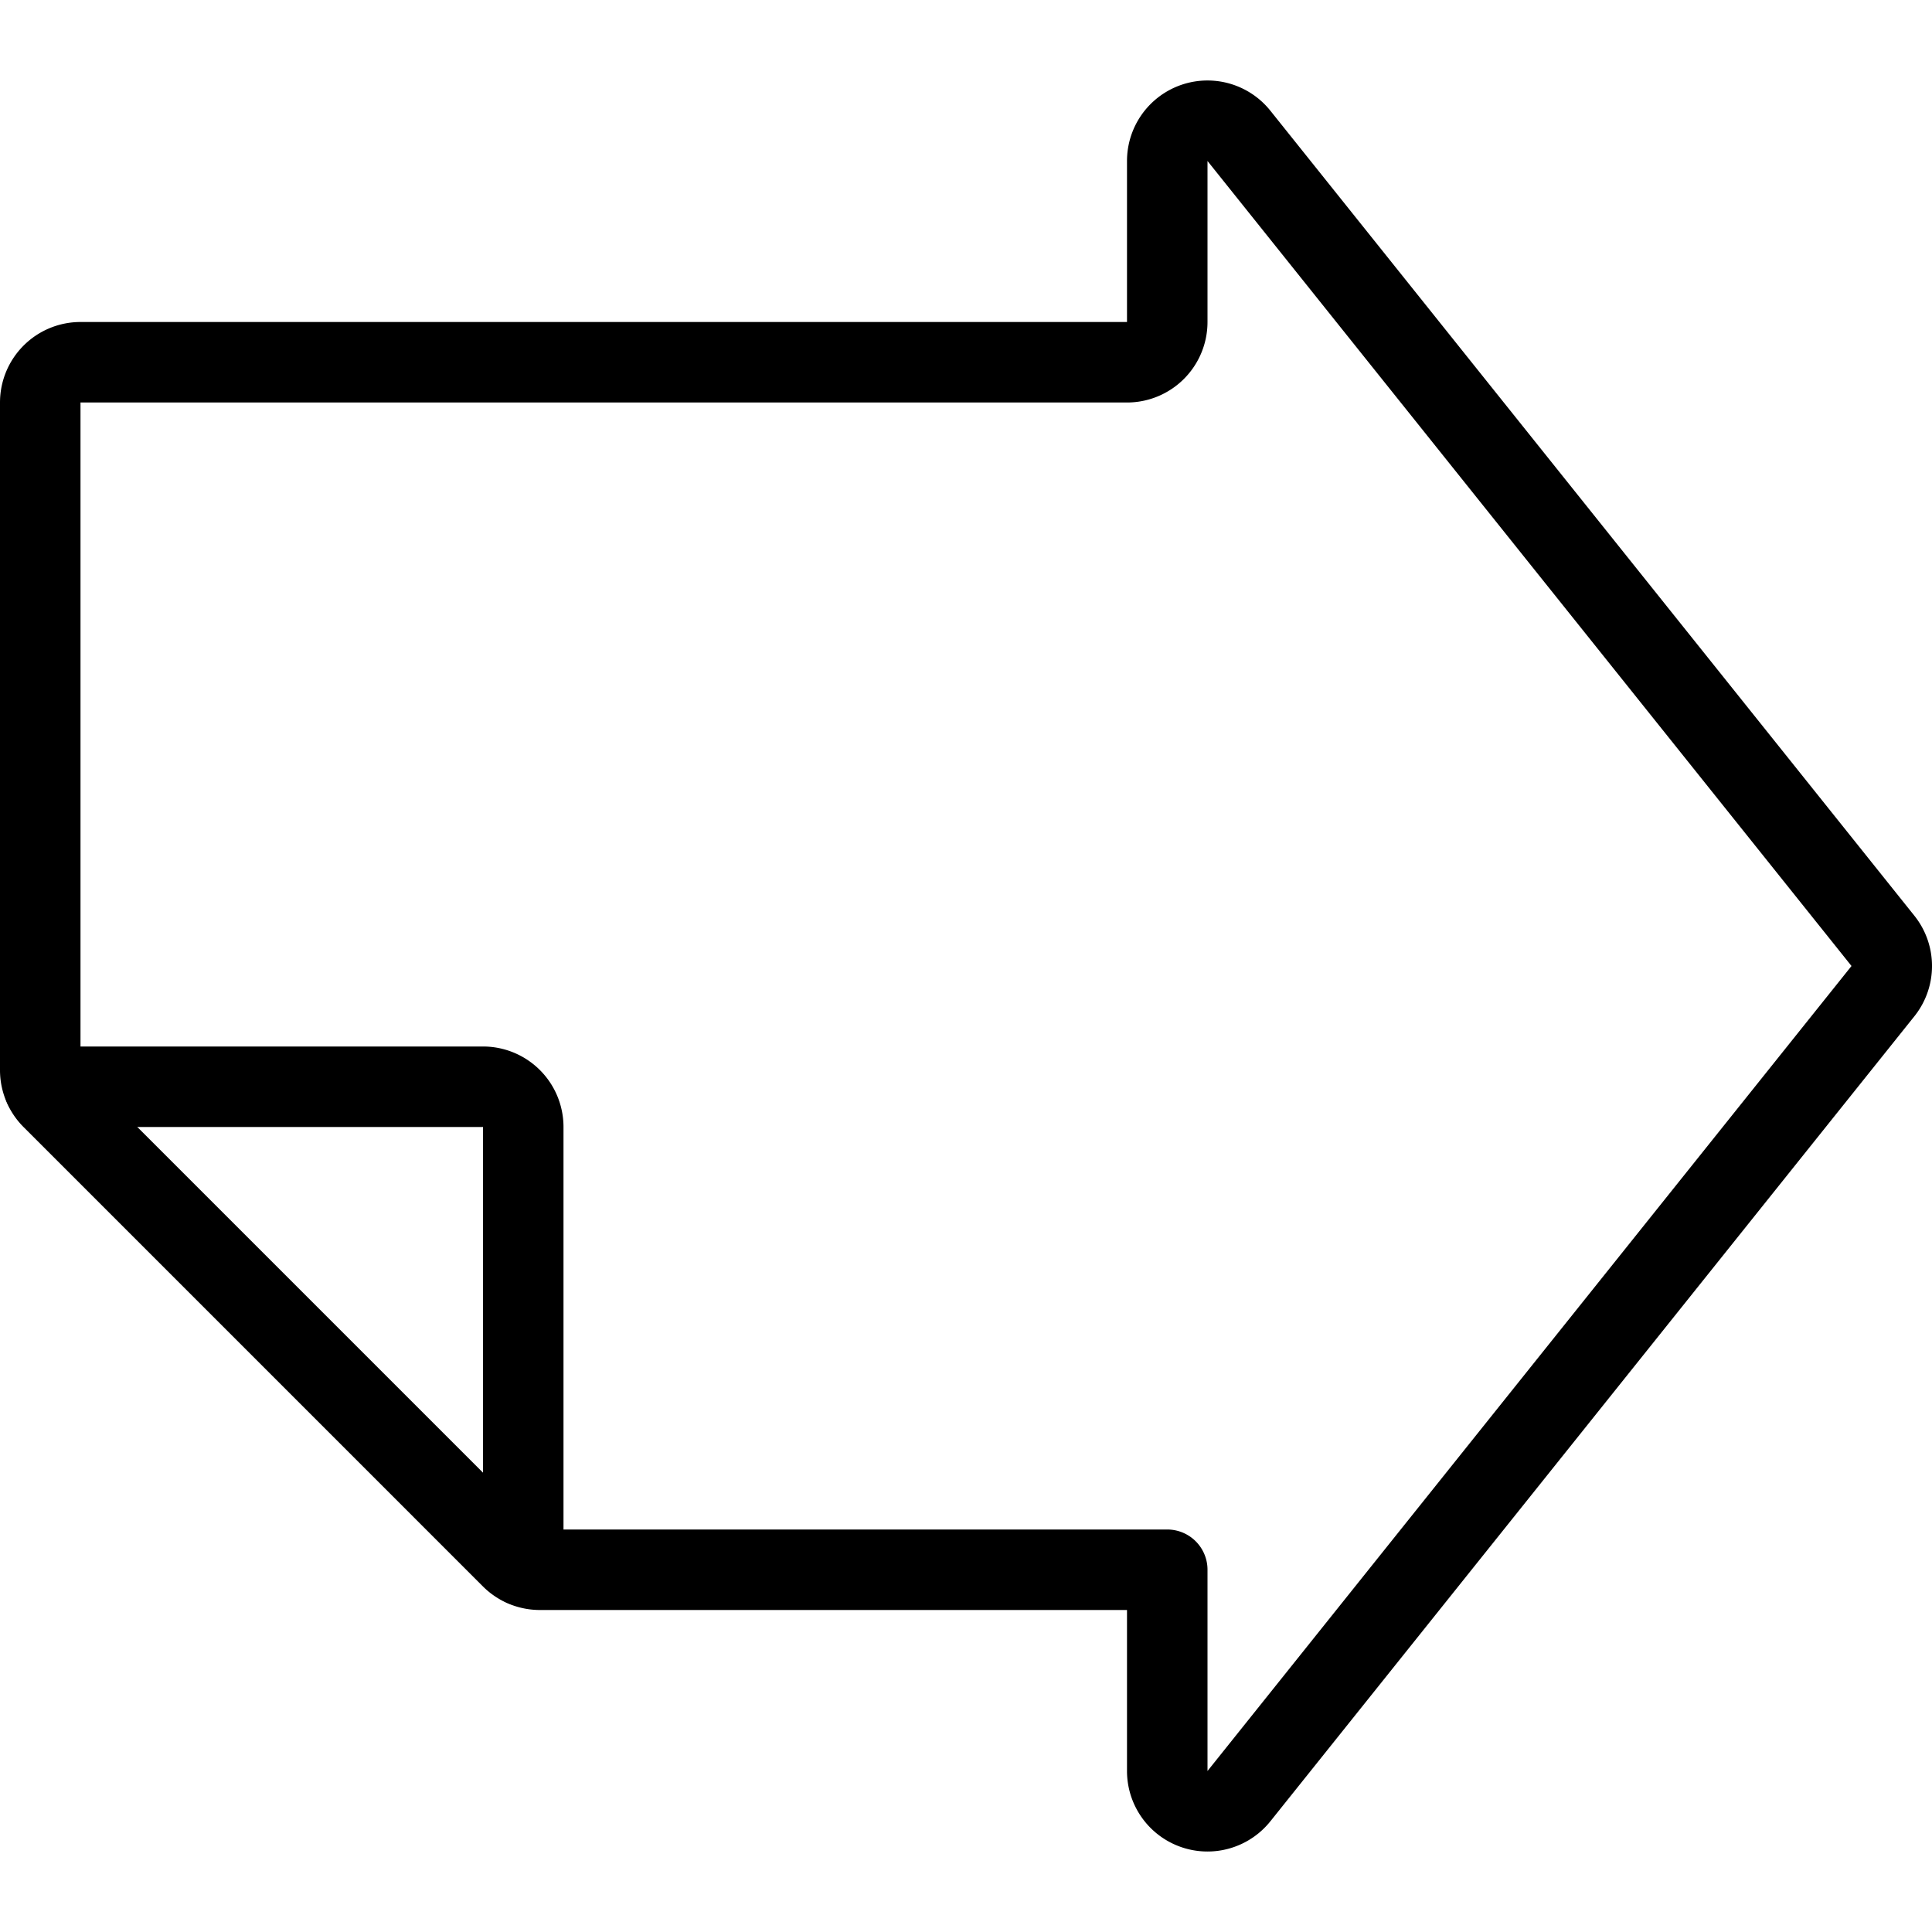
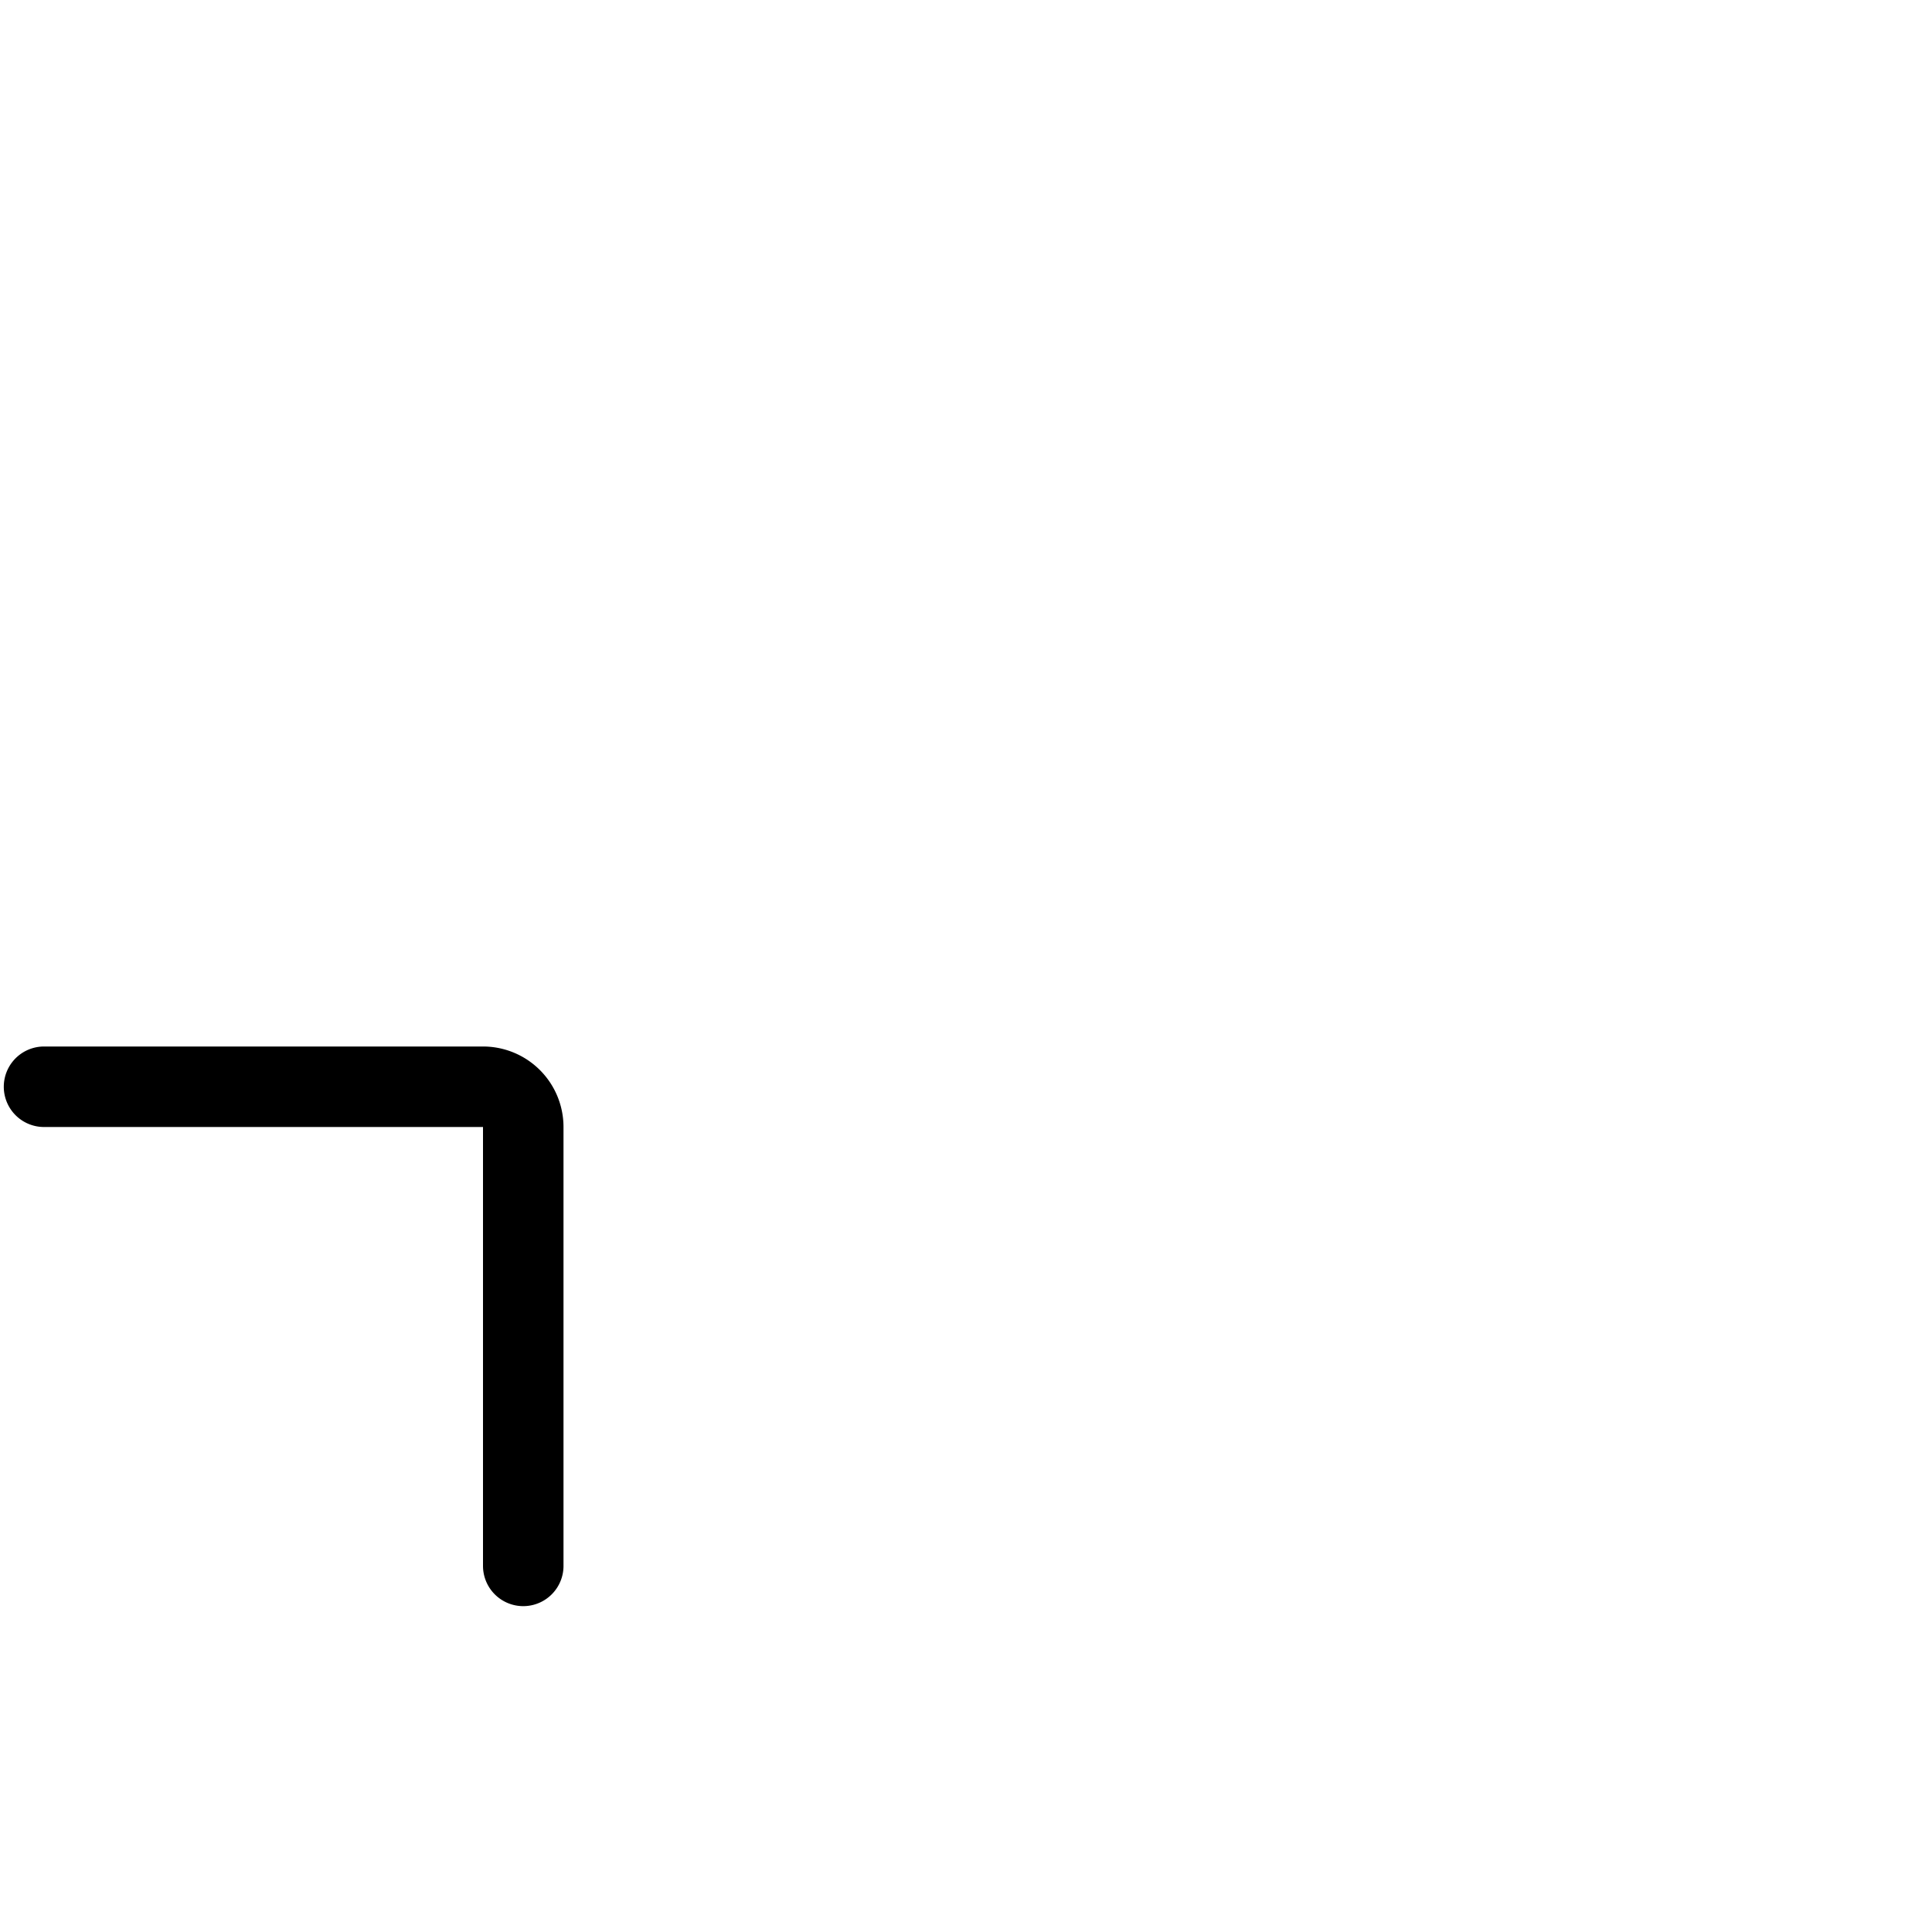
<svg xmlns="http://www.w3.org/2000/svg" viewBox="0 0 24 24">
  <g transform="matrix(1,0,0,1,0,0)">
-     <path d="M1,4.5A.5.5,0,0,0,.5,5v8.293a.5.5,0,0,0,.146.354l5.707,5.707a.5.5,0,0,0,.354.146H14.5V22a.5.5,0,0,0,.894.308l8-10a.5.5,0,0,0,0-.616l-8-10A.5.5,0,0,0,14.5,2V4a.5.5,0,0,1-.5.5Z" fill="none" stroke="#000000" stroke-linecap="round" stroke-linejoin="round" />
    <path d="M6.5,19.452V14a.5.5,0,0,0-.5-.5H.547" fill="none" stroke="#000000" stroke-linecap="round" stroke-linejoin="round" />
  </g>
</svg>